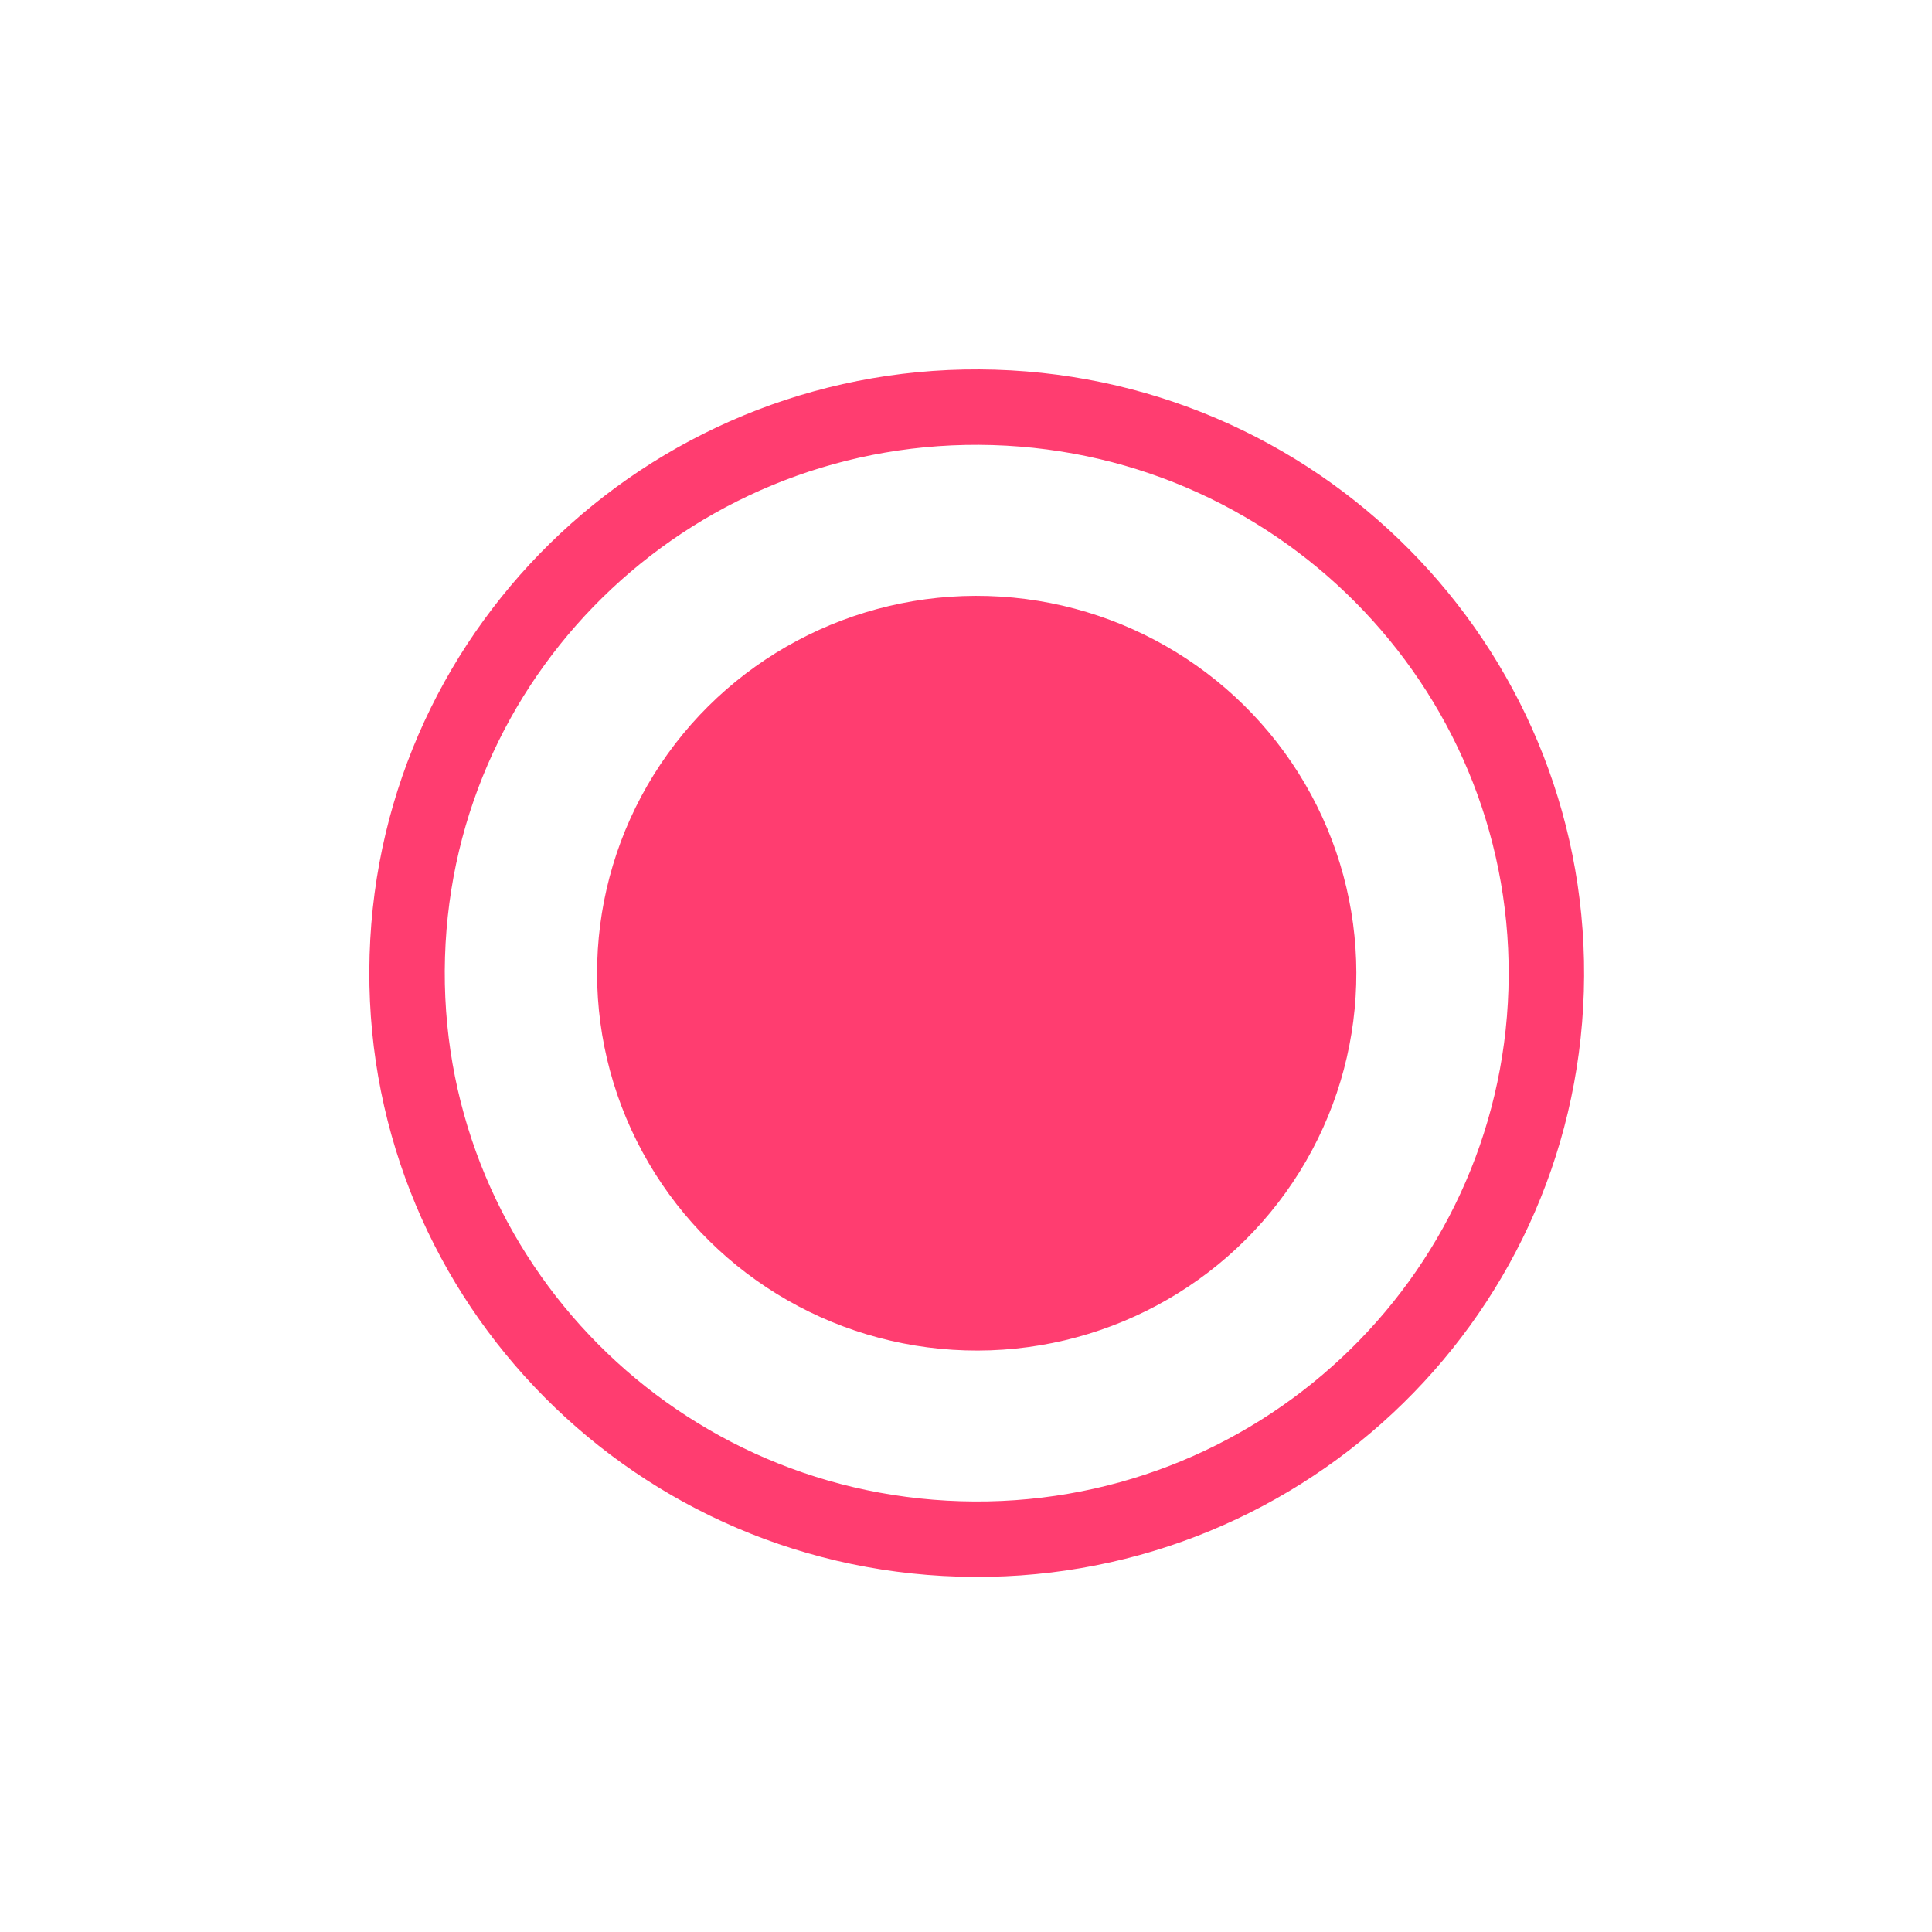
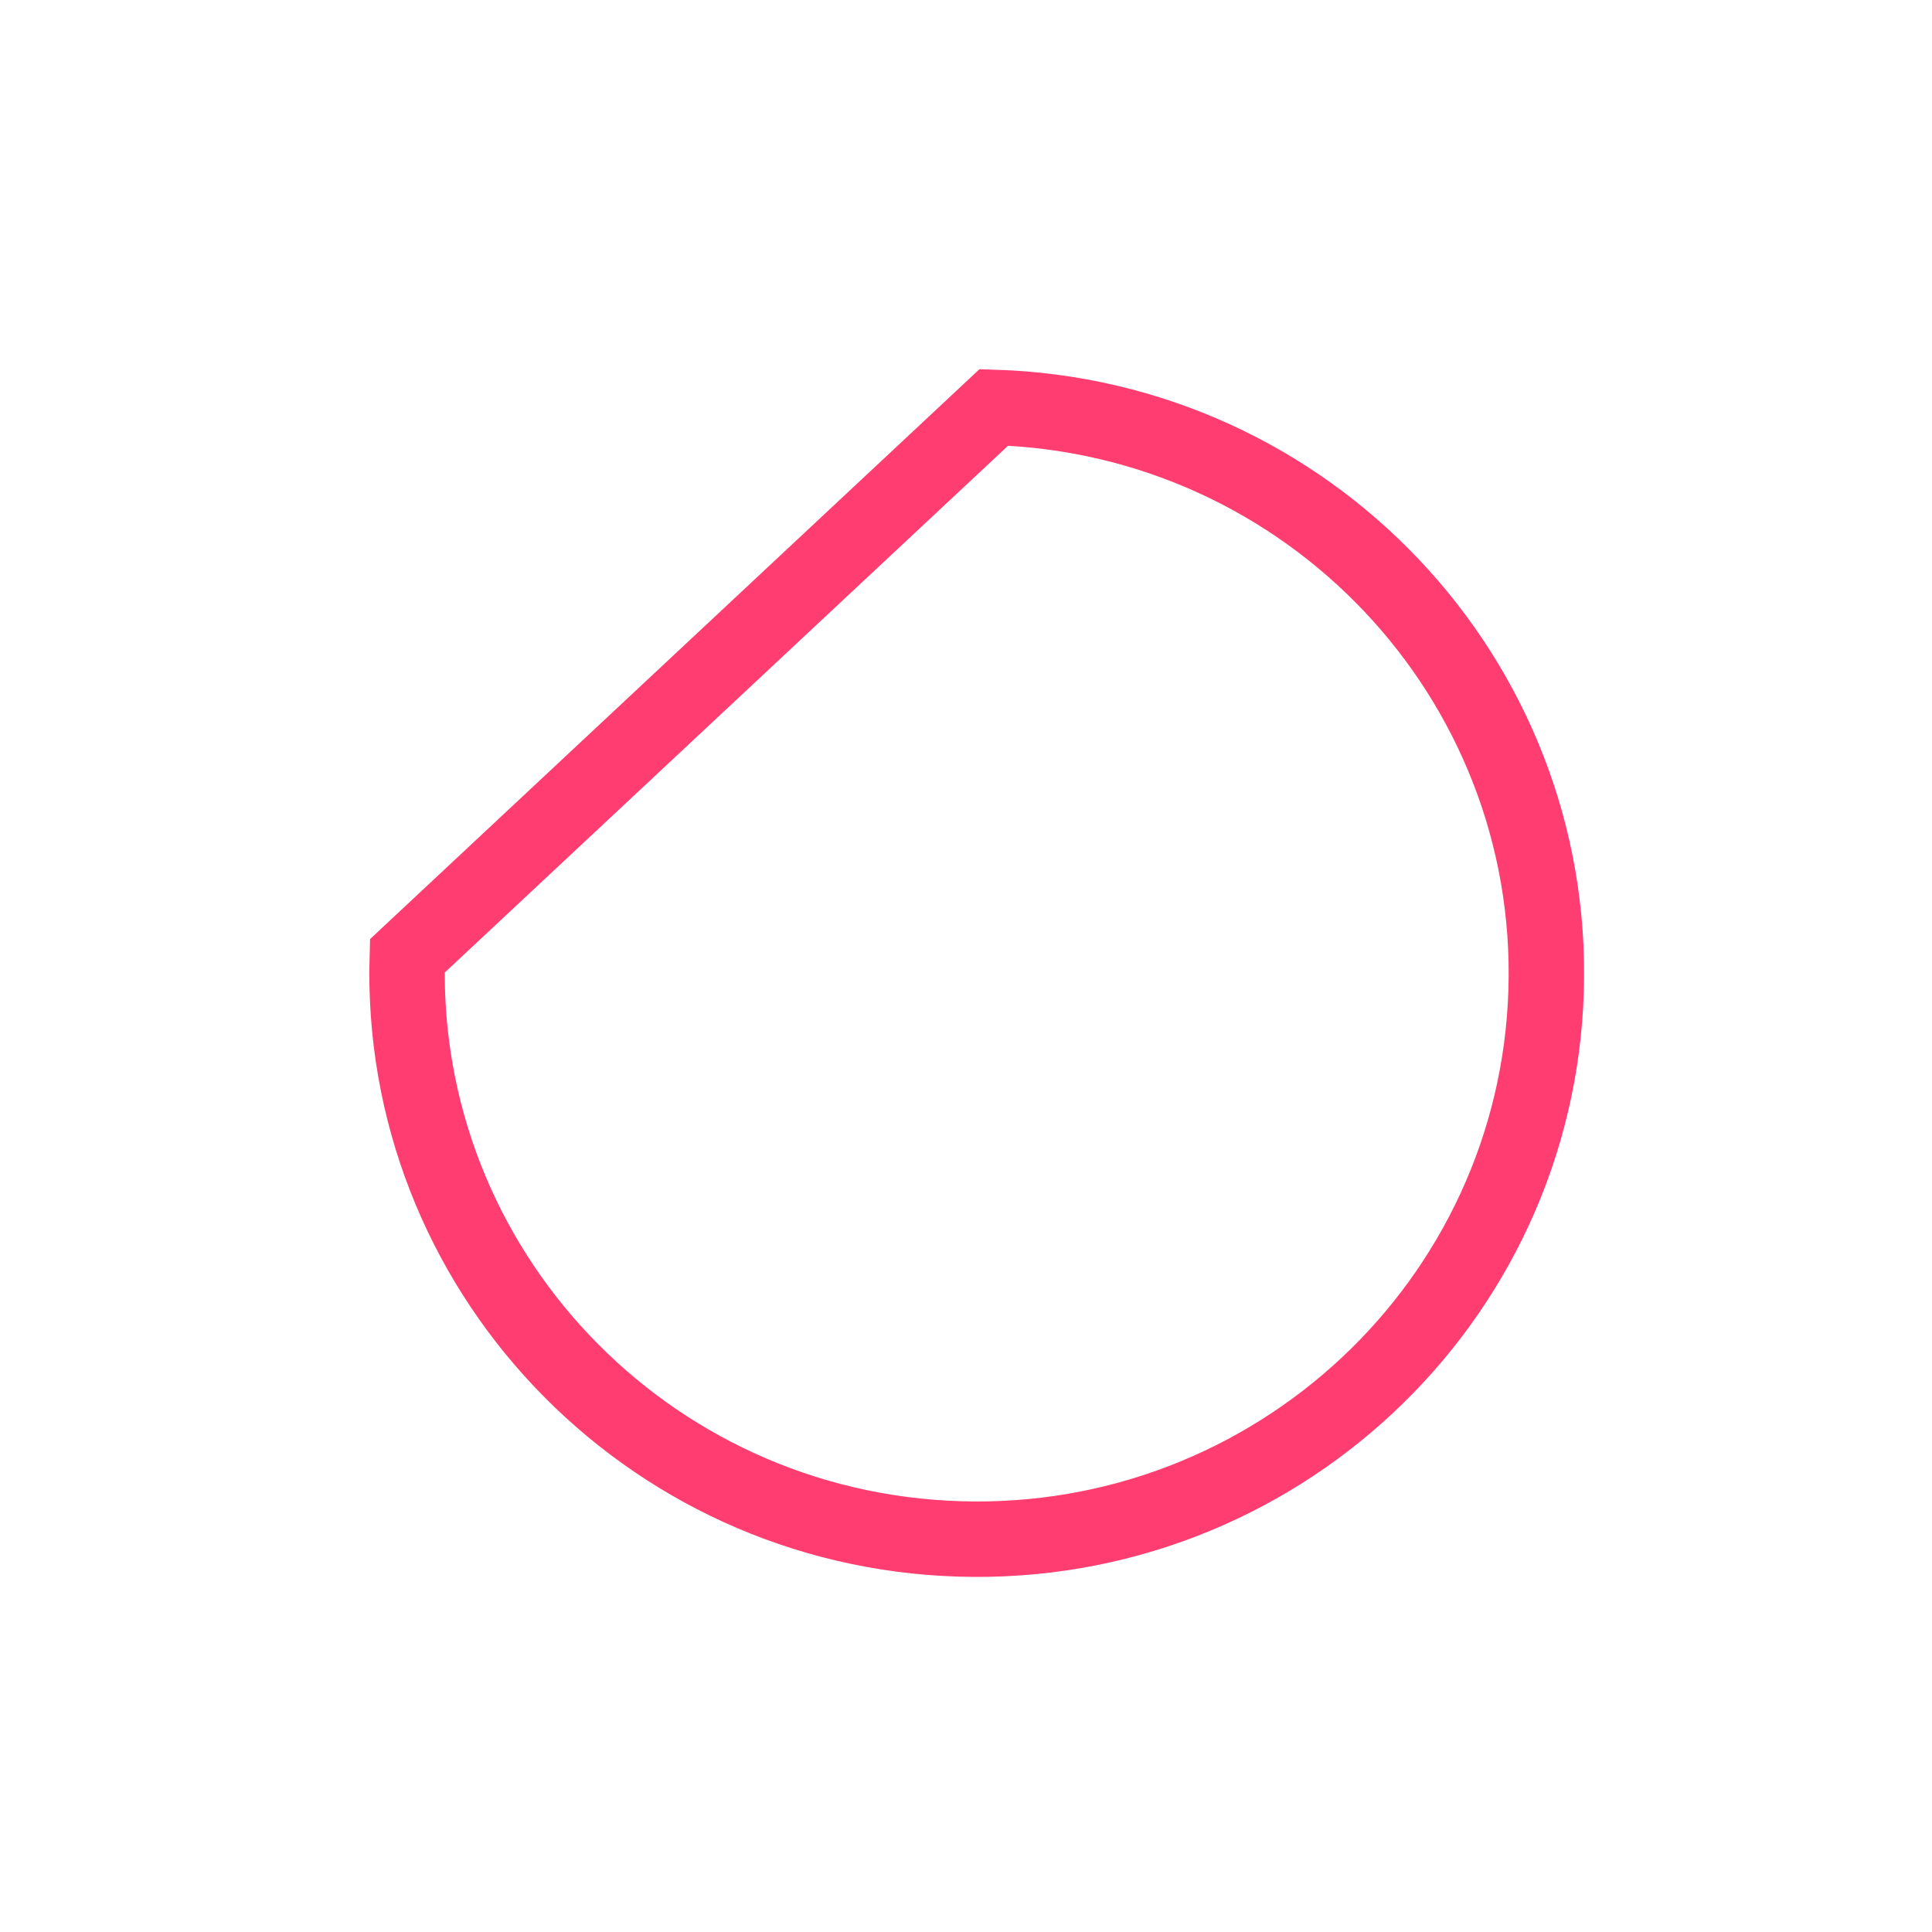
<svg xmlns="http://www.w3.org/2000/svg" width="22" height="22" viewBox="0 0 22 22" fill="none">
  <g filter="url(#filter0_d_26_802)">
    <ellipse cx="11.122" cy="11.082" rx="6.875" ry="6.917" transform="rotate(-88.264 11.122 11.082)" fill="white" />
-     <path d="M11.317 4.639C14.901 4.748 17.714 7.723 17.606 11.278C17.498 14.834 14.51 17.633 10.927 17.524C7.343 17.416 4.53 14.441 4.638 10.885C4.745 7.33 7.734 4.531 11.317 4.639Z" stroke="#FF3D70" stroke-width="0.859" />
+     <path d="M11.317 4.639C14.901 4.748 17.714 7.723 17.606 11.278C17.498 14.834 14.51 17.633 10.927 17.524C7.343 17.416 4.53 14.441 4.638 10.885Z" stroke="#FF3D70" stroke-width="0.859" />
  </g>
-   <ellipse cx="11.122" cy="11.082" rx="4.297" ry="4.323" transform="rotate(-88.264 11.122 11.082)" fill="#FF3D70" />
  <defs>
    <filter id="filter0_d_26_802" x="0.768" y="0.769" width="20.709" height="20.625" filterUnits="userSpaceOnUse" color-interpolation-filters="sRGB">
      <feFlood flood-opacity="0" result="BackgroundImageFix" />
      <feColorMatrix in="SourceAlpha" type="matrix" values="0 0 0 0 0 0 0 0 0 0 0 0 0 0 0 0 0 0 127 0" result="hardAlpha" />
      <feOffset />
      <feGaussianBlur stdDeviation="1.719" />
      <feComposite in2="hardAlpha" operator="out" />
      <feColorMatrix type="matrix" values="0 0 0 0 1 0 0 0 0 0.239 0 0 0 0 0.441 0 0 0 1 0" />
      <feBlend mode="normal" in2="BackgroundImageFix" result="effect1_dropShadow_26_802" />
      <feBlend mode="normal" in="SourceGraphic" in2="effect1_dropShadow_26_802" result="shape" />
    </filter>
  </defs>
</svg>